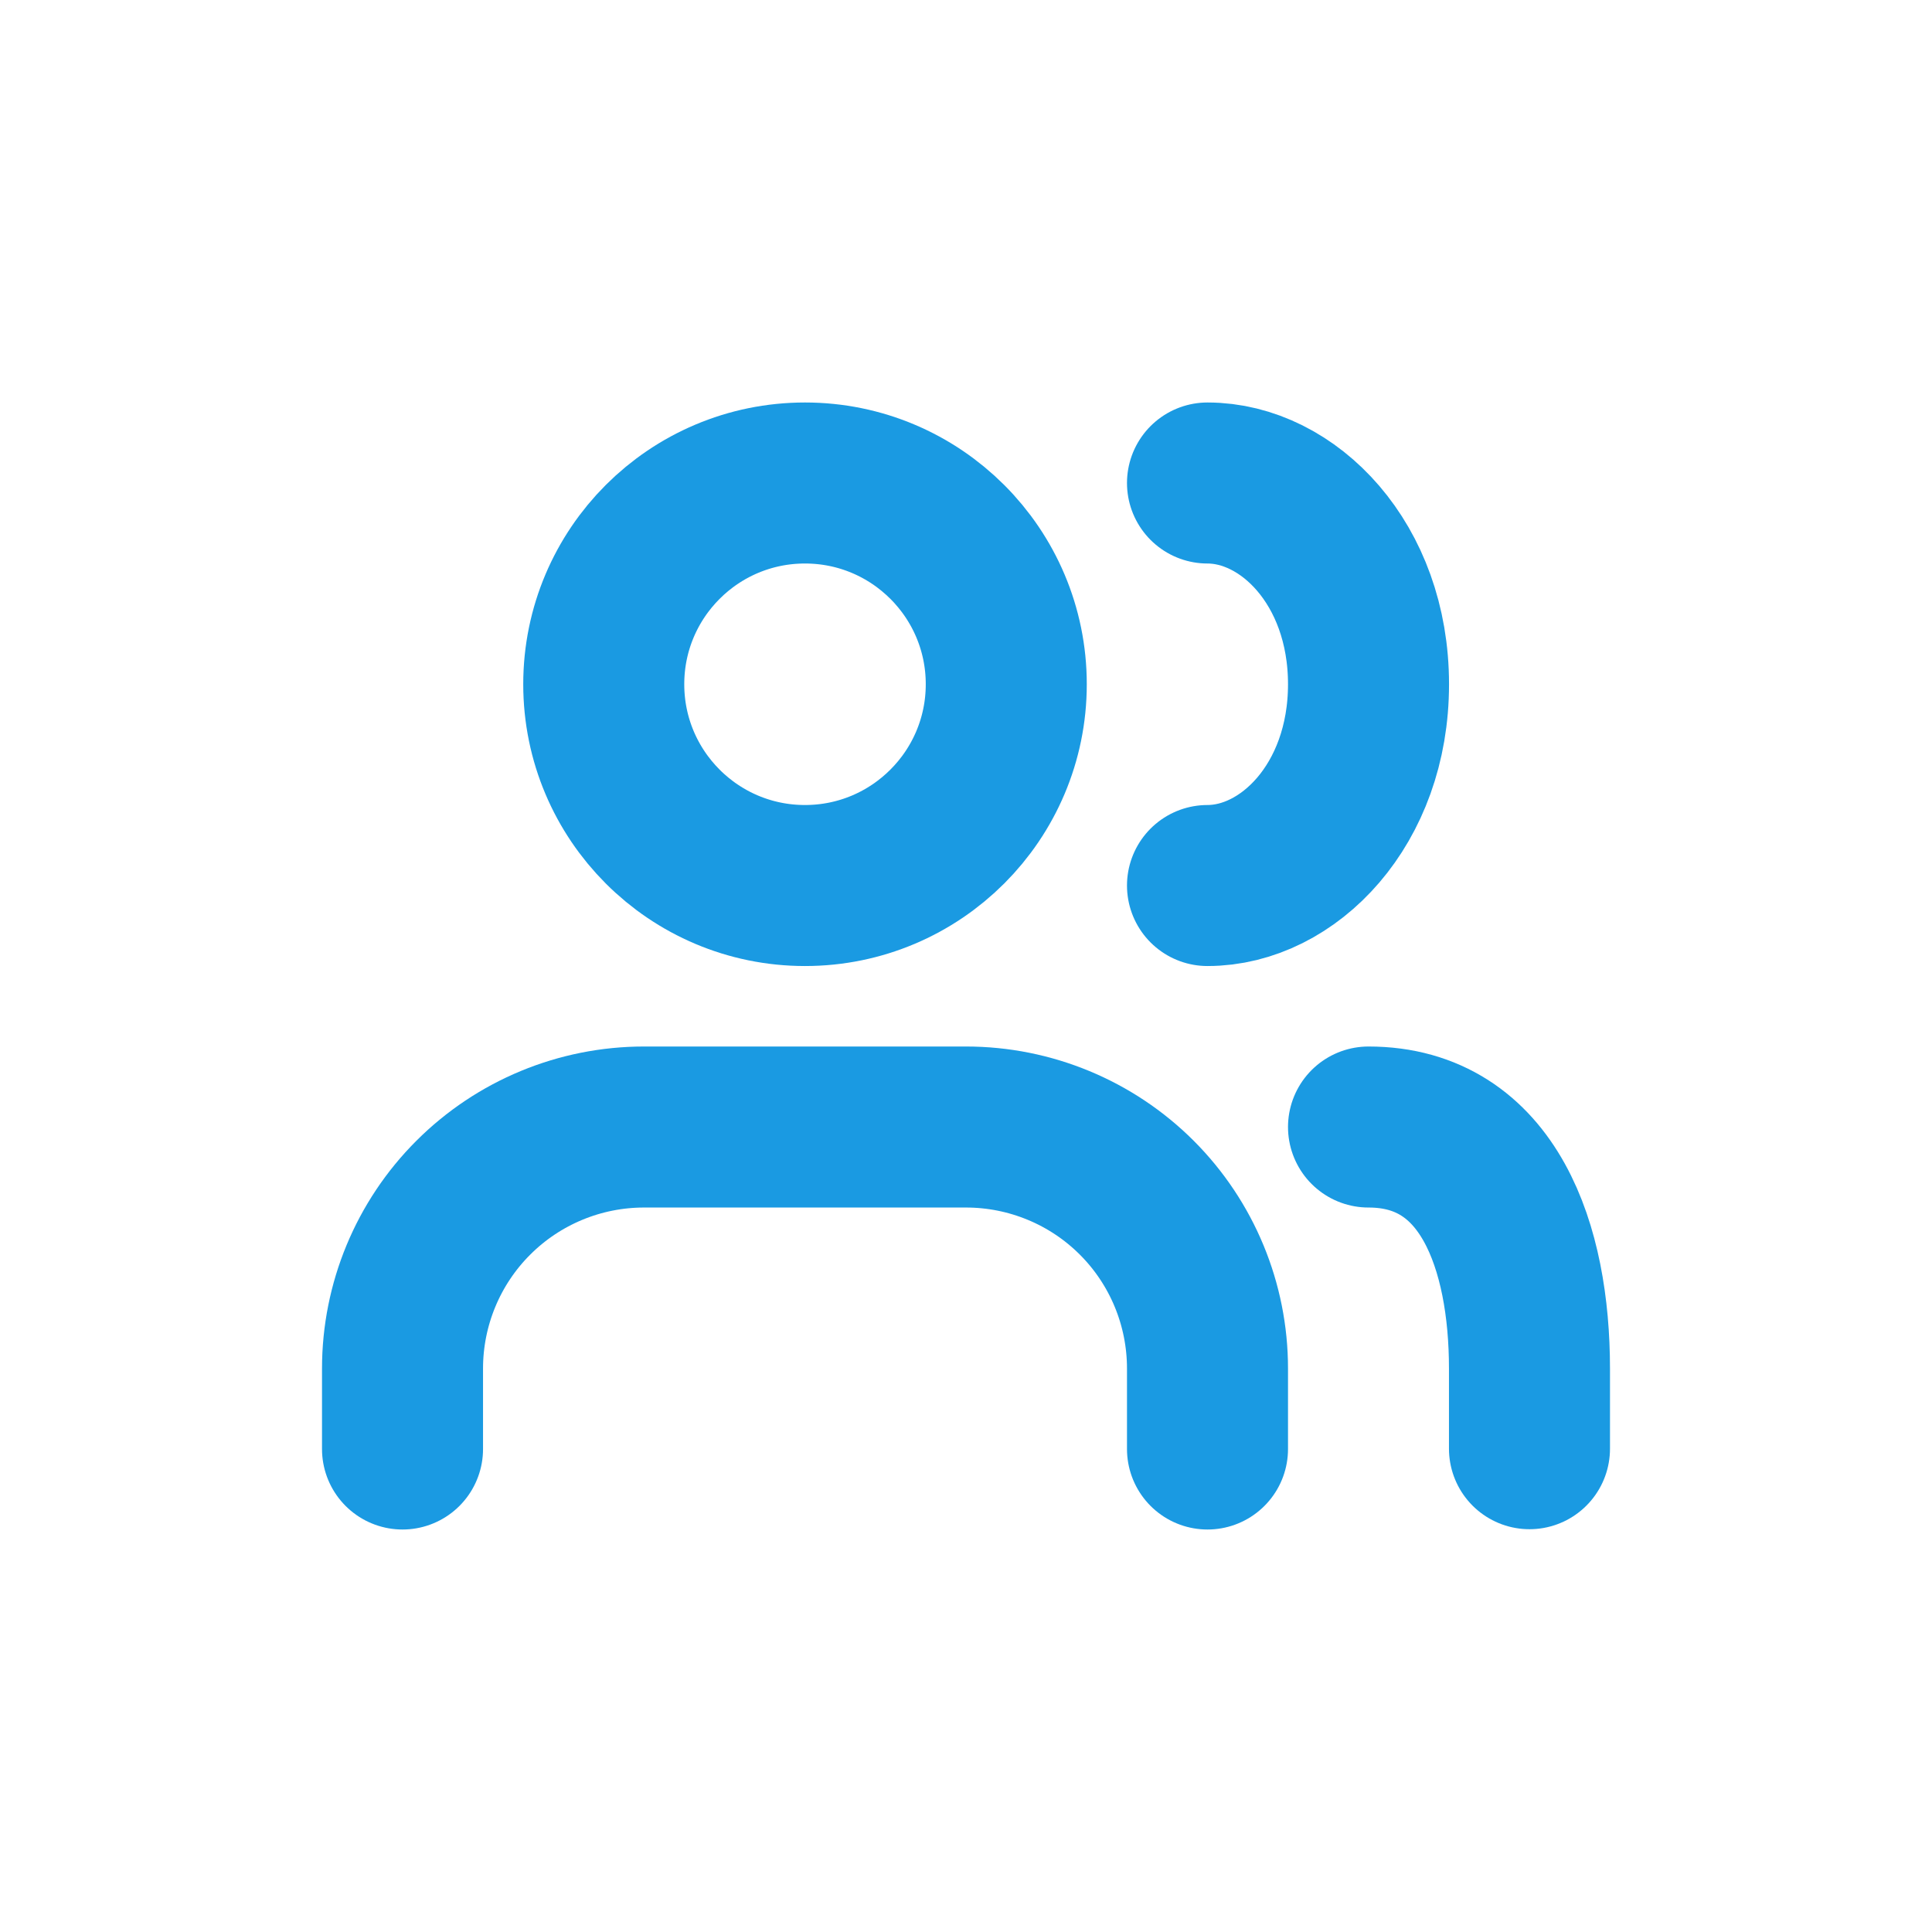
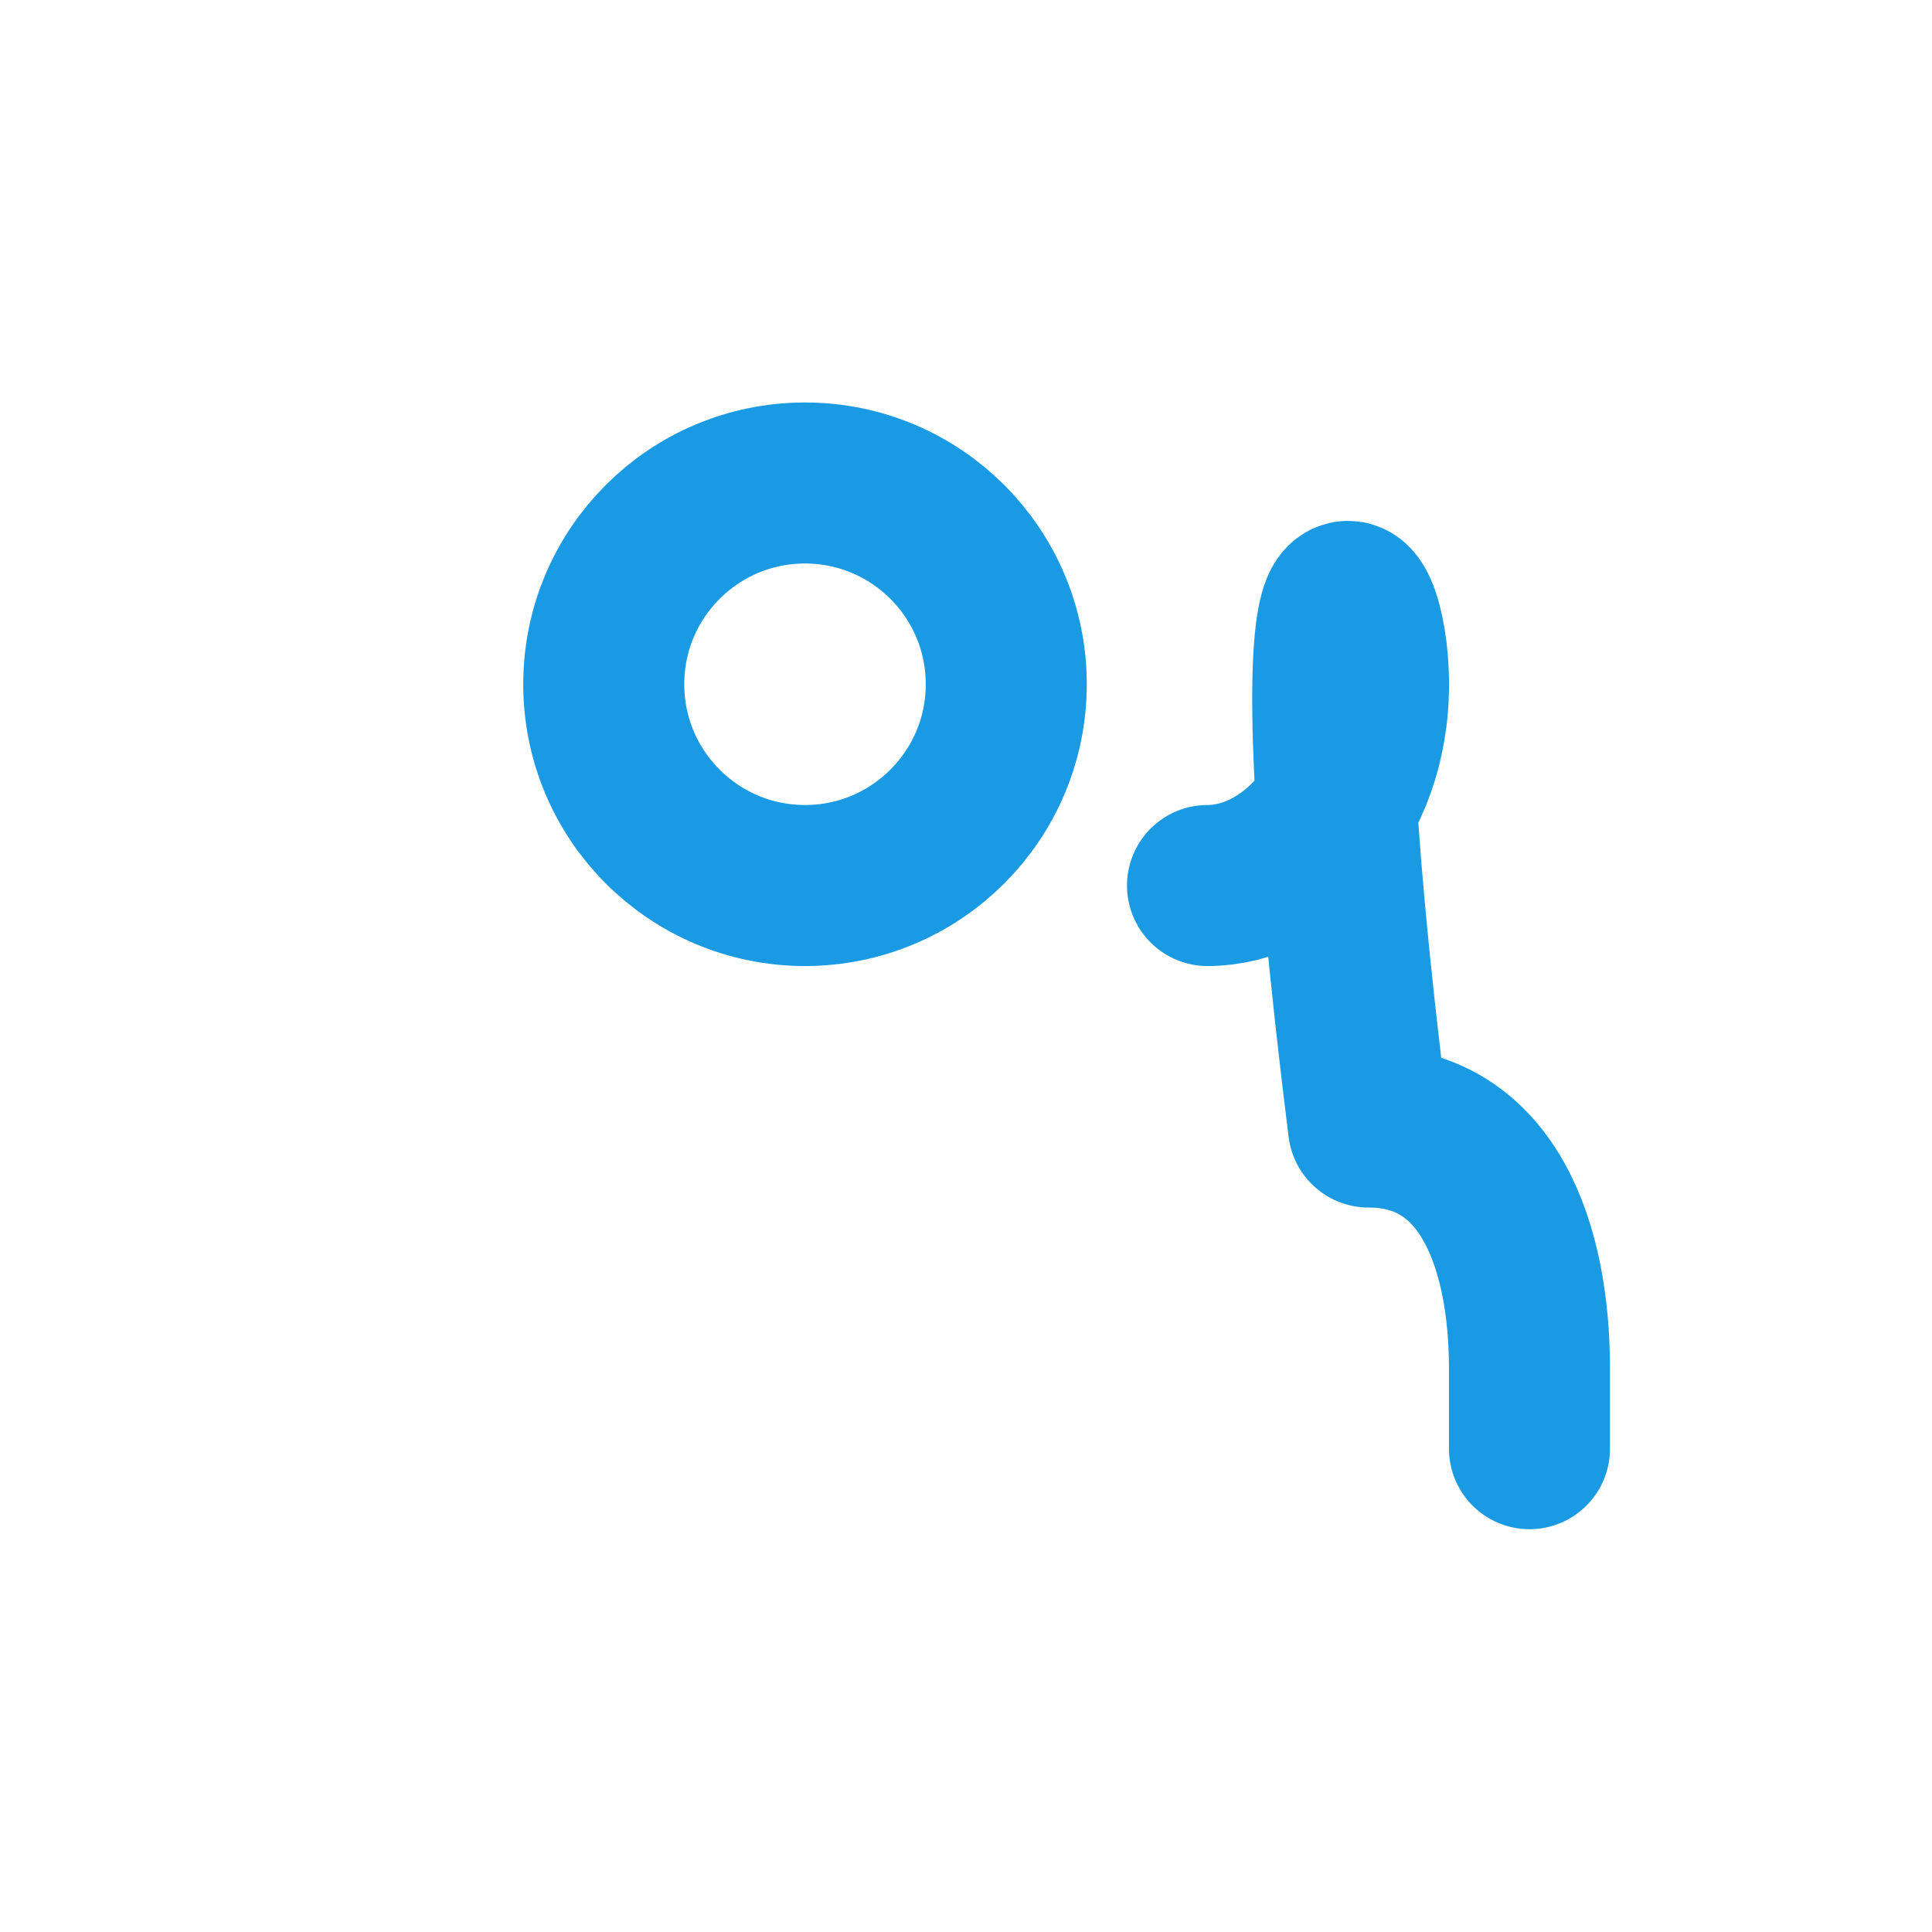
<svg xmlns="http://www.w3.org/2000/svg" width="32" height="32" viewBox="0 0 32 32" fill="none">
  <g id="Frame">
-     <path id="Vector" d="M20 24V22.667C20 21.606 19.579 20.588 18.829 19.838C18.079 19.088 17.061 18.667 16 18.667H10.667C9.606 18.667 8.589 19.088 7.839 19.838C7.088 20.588 6.667 21.606 6.667 22.667V24" stroke="#1A9AE2" stroke-width="2.667" stroke-linecap="round" stroke-linejoin="round" />
    <path id="Vector_2" d="M13.333 14.667C15.174 14.667 16.667 13.174 16.667 11.333C16.667 9.492 15.174 8 13.333 8C11.492 8 10 9.492 10 11.333C10 13.174 11.492 14.667 13.333 14.667Z" stroke="#1A9AE2" stroke-width="2.667" stroke-linecap="round" stroke-linejoin="round" />
-     <path id="Vector_3" d="M25.333 23.995V22.667C25.333 20.667 24.667 18.667 22.667 18.667M20 8C21.333 8 22.667 9.333 22.667 11.333C22.667 13.333 21.333 14.667 20 14.667" stroke="#1A9AE2" stroke-width="2.667" stroke-linecap="round" stroke-linejoin="round" />
+     <path id="Vector_3" d="M25.333 23.995V22.667C25.333 20.667 24.667 18.667 22.667 18.667C21.333 8 22.667 9.333 22.667 11.333C22.667 13.333 21.333 14.667 20 14.667" stroke="#1A9AE2" stroke-width="2.667" stroke-linecap="round" stroke-linejoin="round" />
  </g>
</svg>